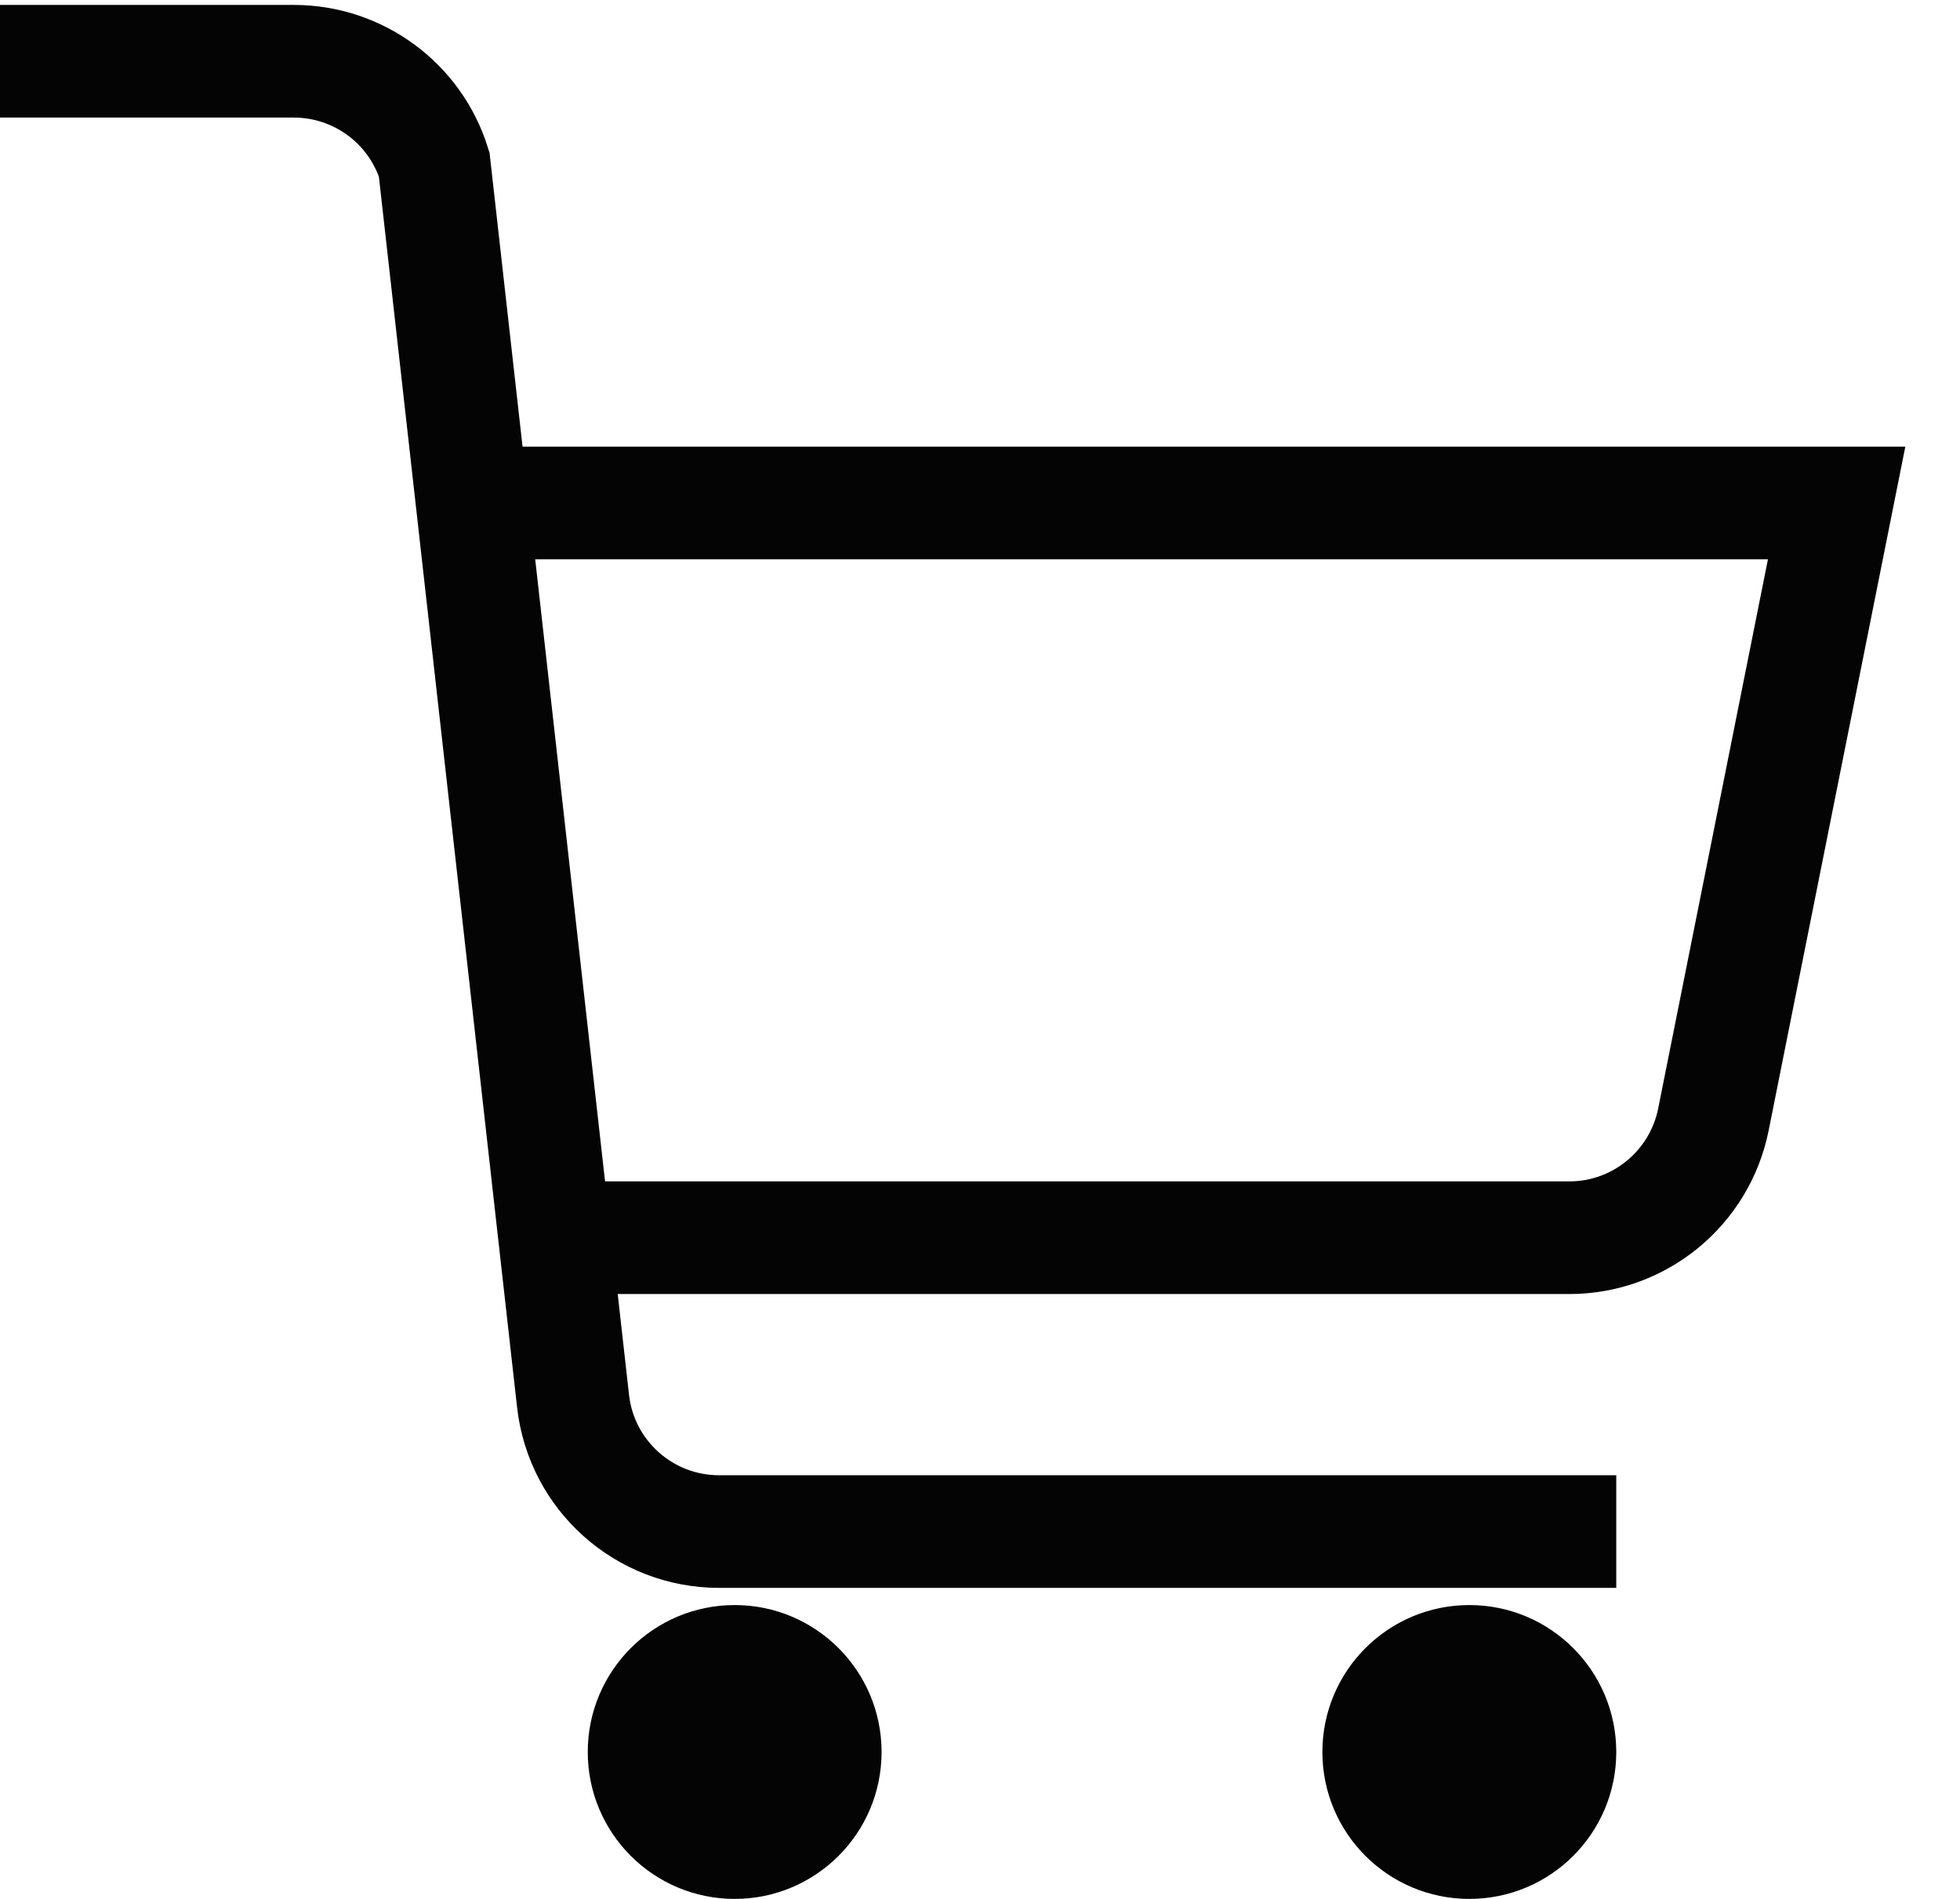
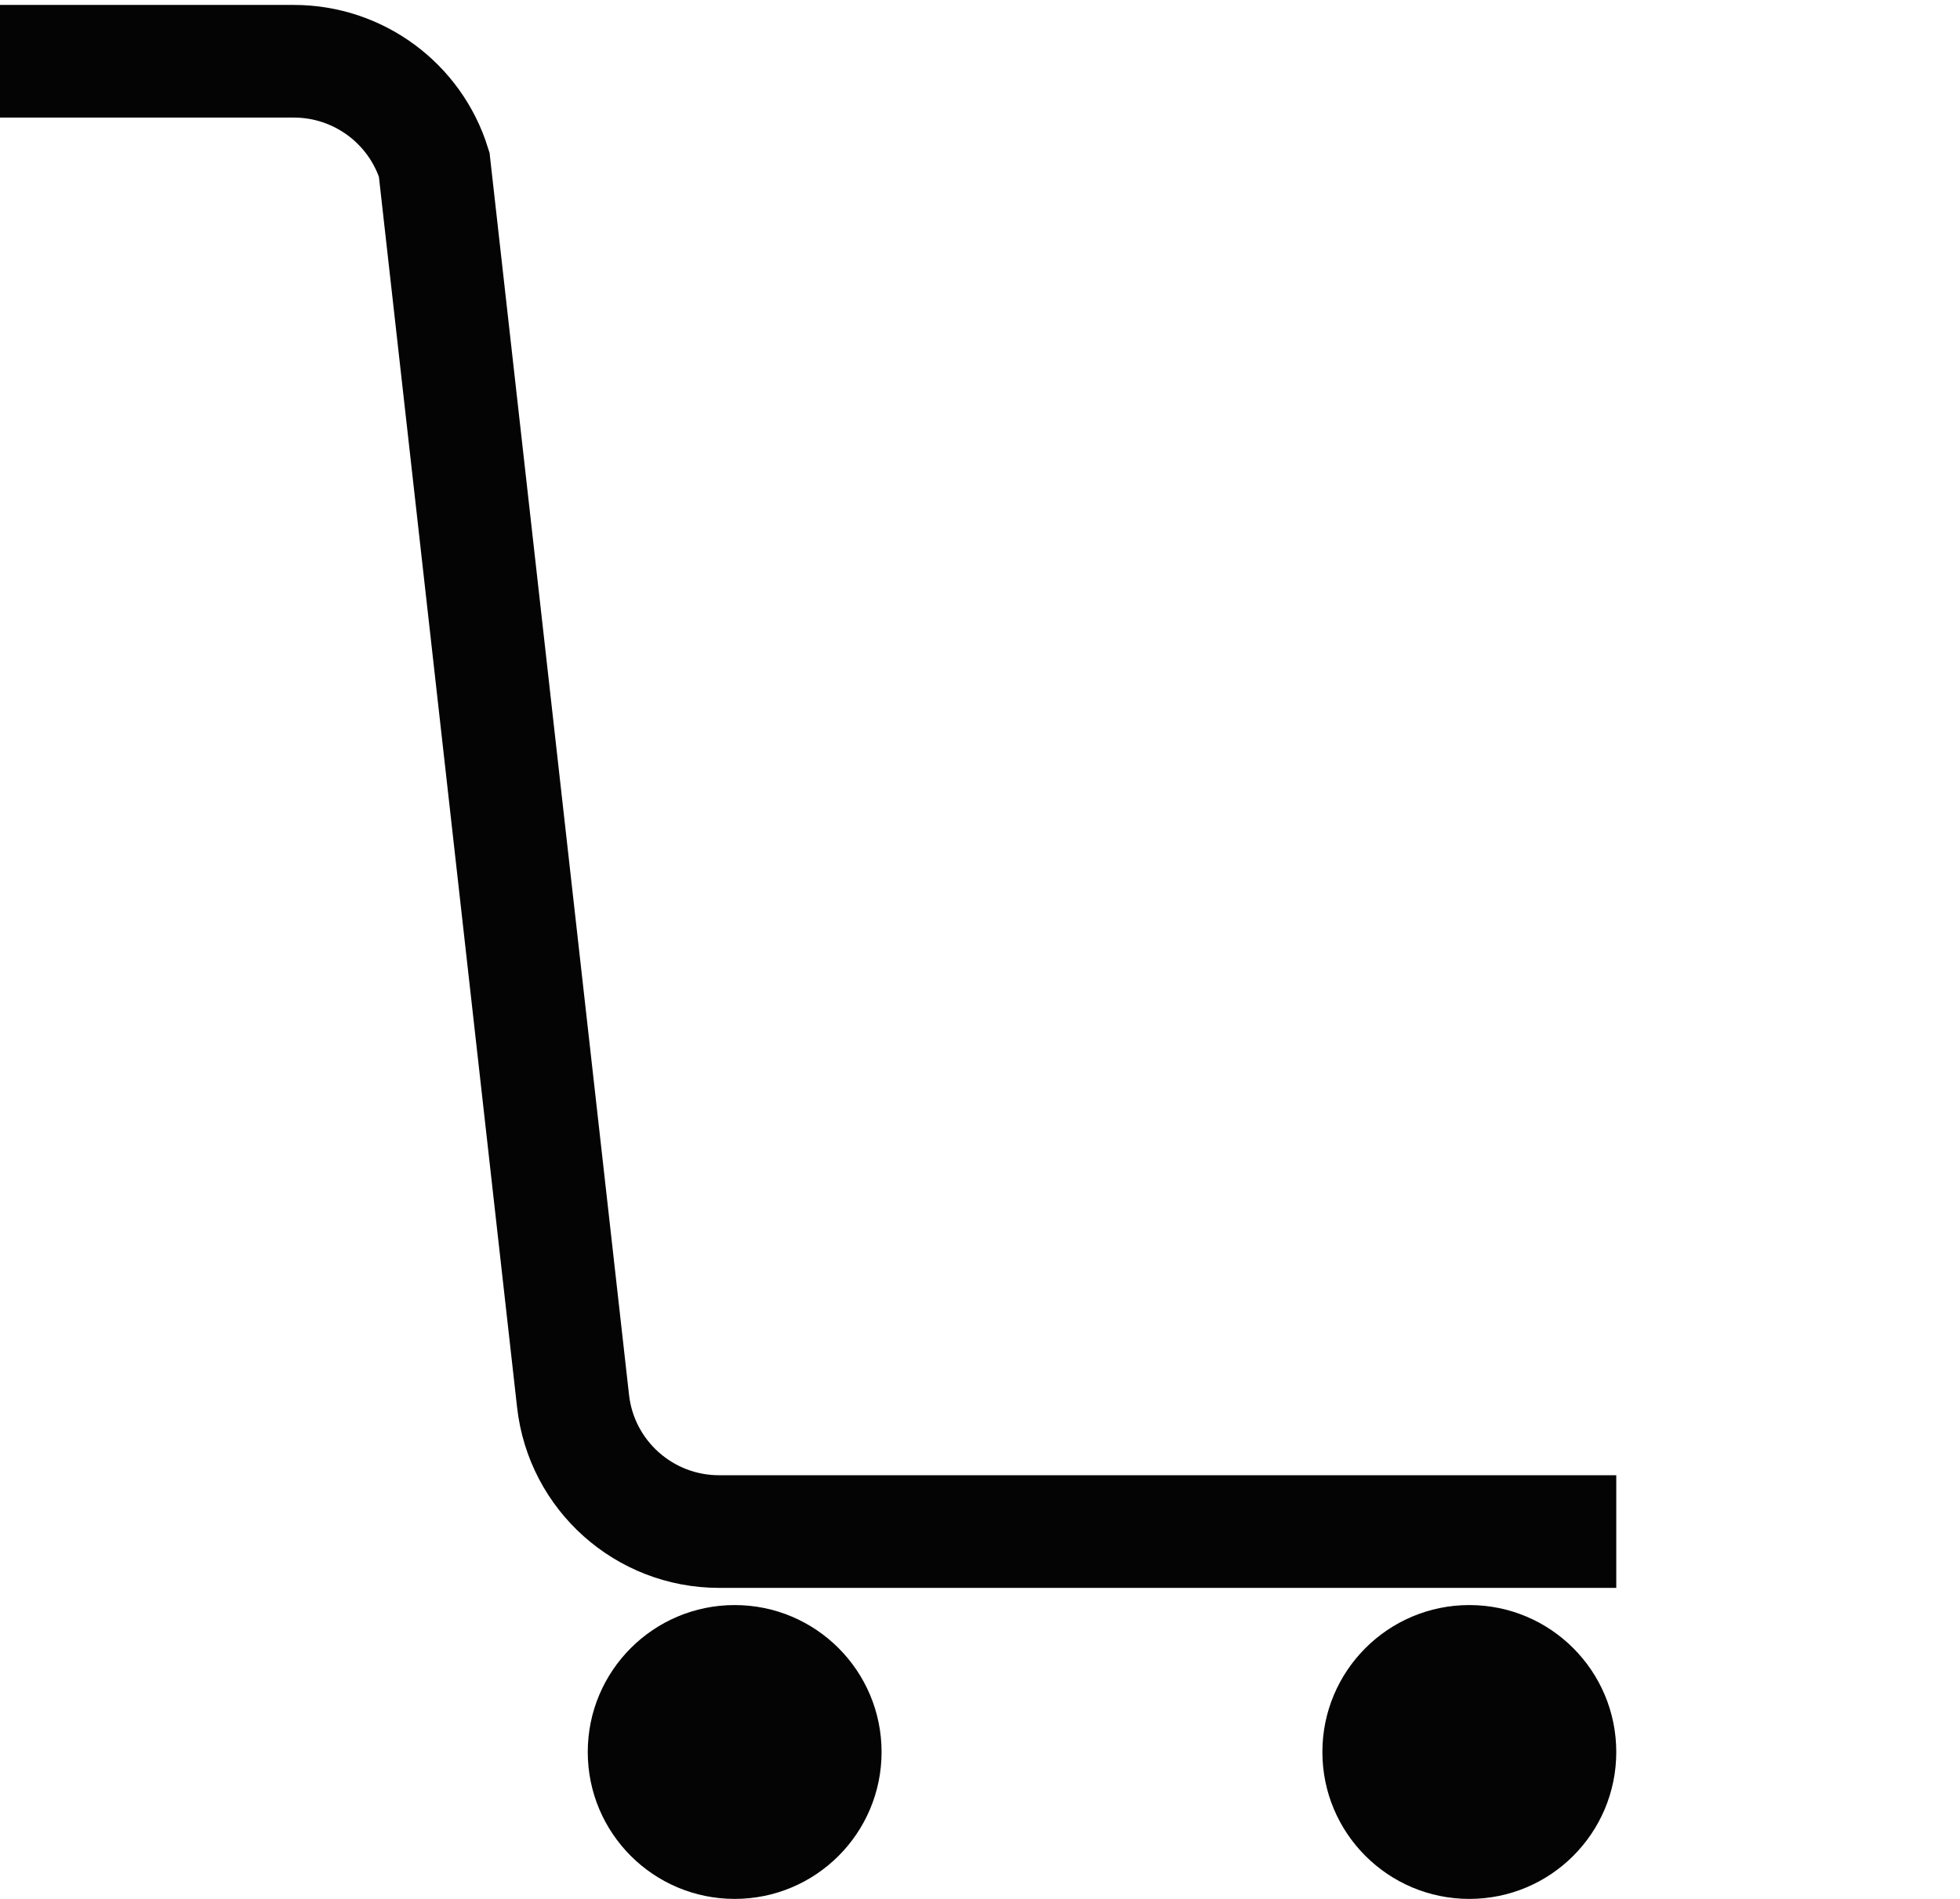
<svg xmlns="http://www.w3.org/2000/svg" width="32" height="31" viewBox="0 0 32 31" fill="none">
-   <path d="M9.596 20.206H25.62C26.765 20.206 27.748 19.399 27.974 18.277L29.986 8.211H7.197" stroke="#040404" stroke-width="1.839" stroke-miterlimit="10" />
  <path d="M26.388 25.003H11.74C10.519 25.003 9.492 24.087 9.356 22.873L7.089 2.686C6.777 1.684 5.848 1 4.798 1H0" stroke="#040404" stroke-width="1.839" stroke-miterlimit="10" />
  <path d="M11.995 31C13.319 31 14.393 29.927 14.393 28.602C14.393 27.277 13.319 26.203 11.995 26.203C10.67 26.203 9.596 27.277 9.596 28.602C9.596 29.927 10.67 31 11.995 31Z" fill="#040404" />
  <path d="M23.989 31C25.314 31 26.388 29.927 26.388 28.602C26.388 27.277 25.314 26.203 23.989 26.203C22.664 26.203 21.59 27.277 21.59 28.602C21.59 29.927 22.664 31 23.989 31Z" fill="#040404" />
</svg>